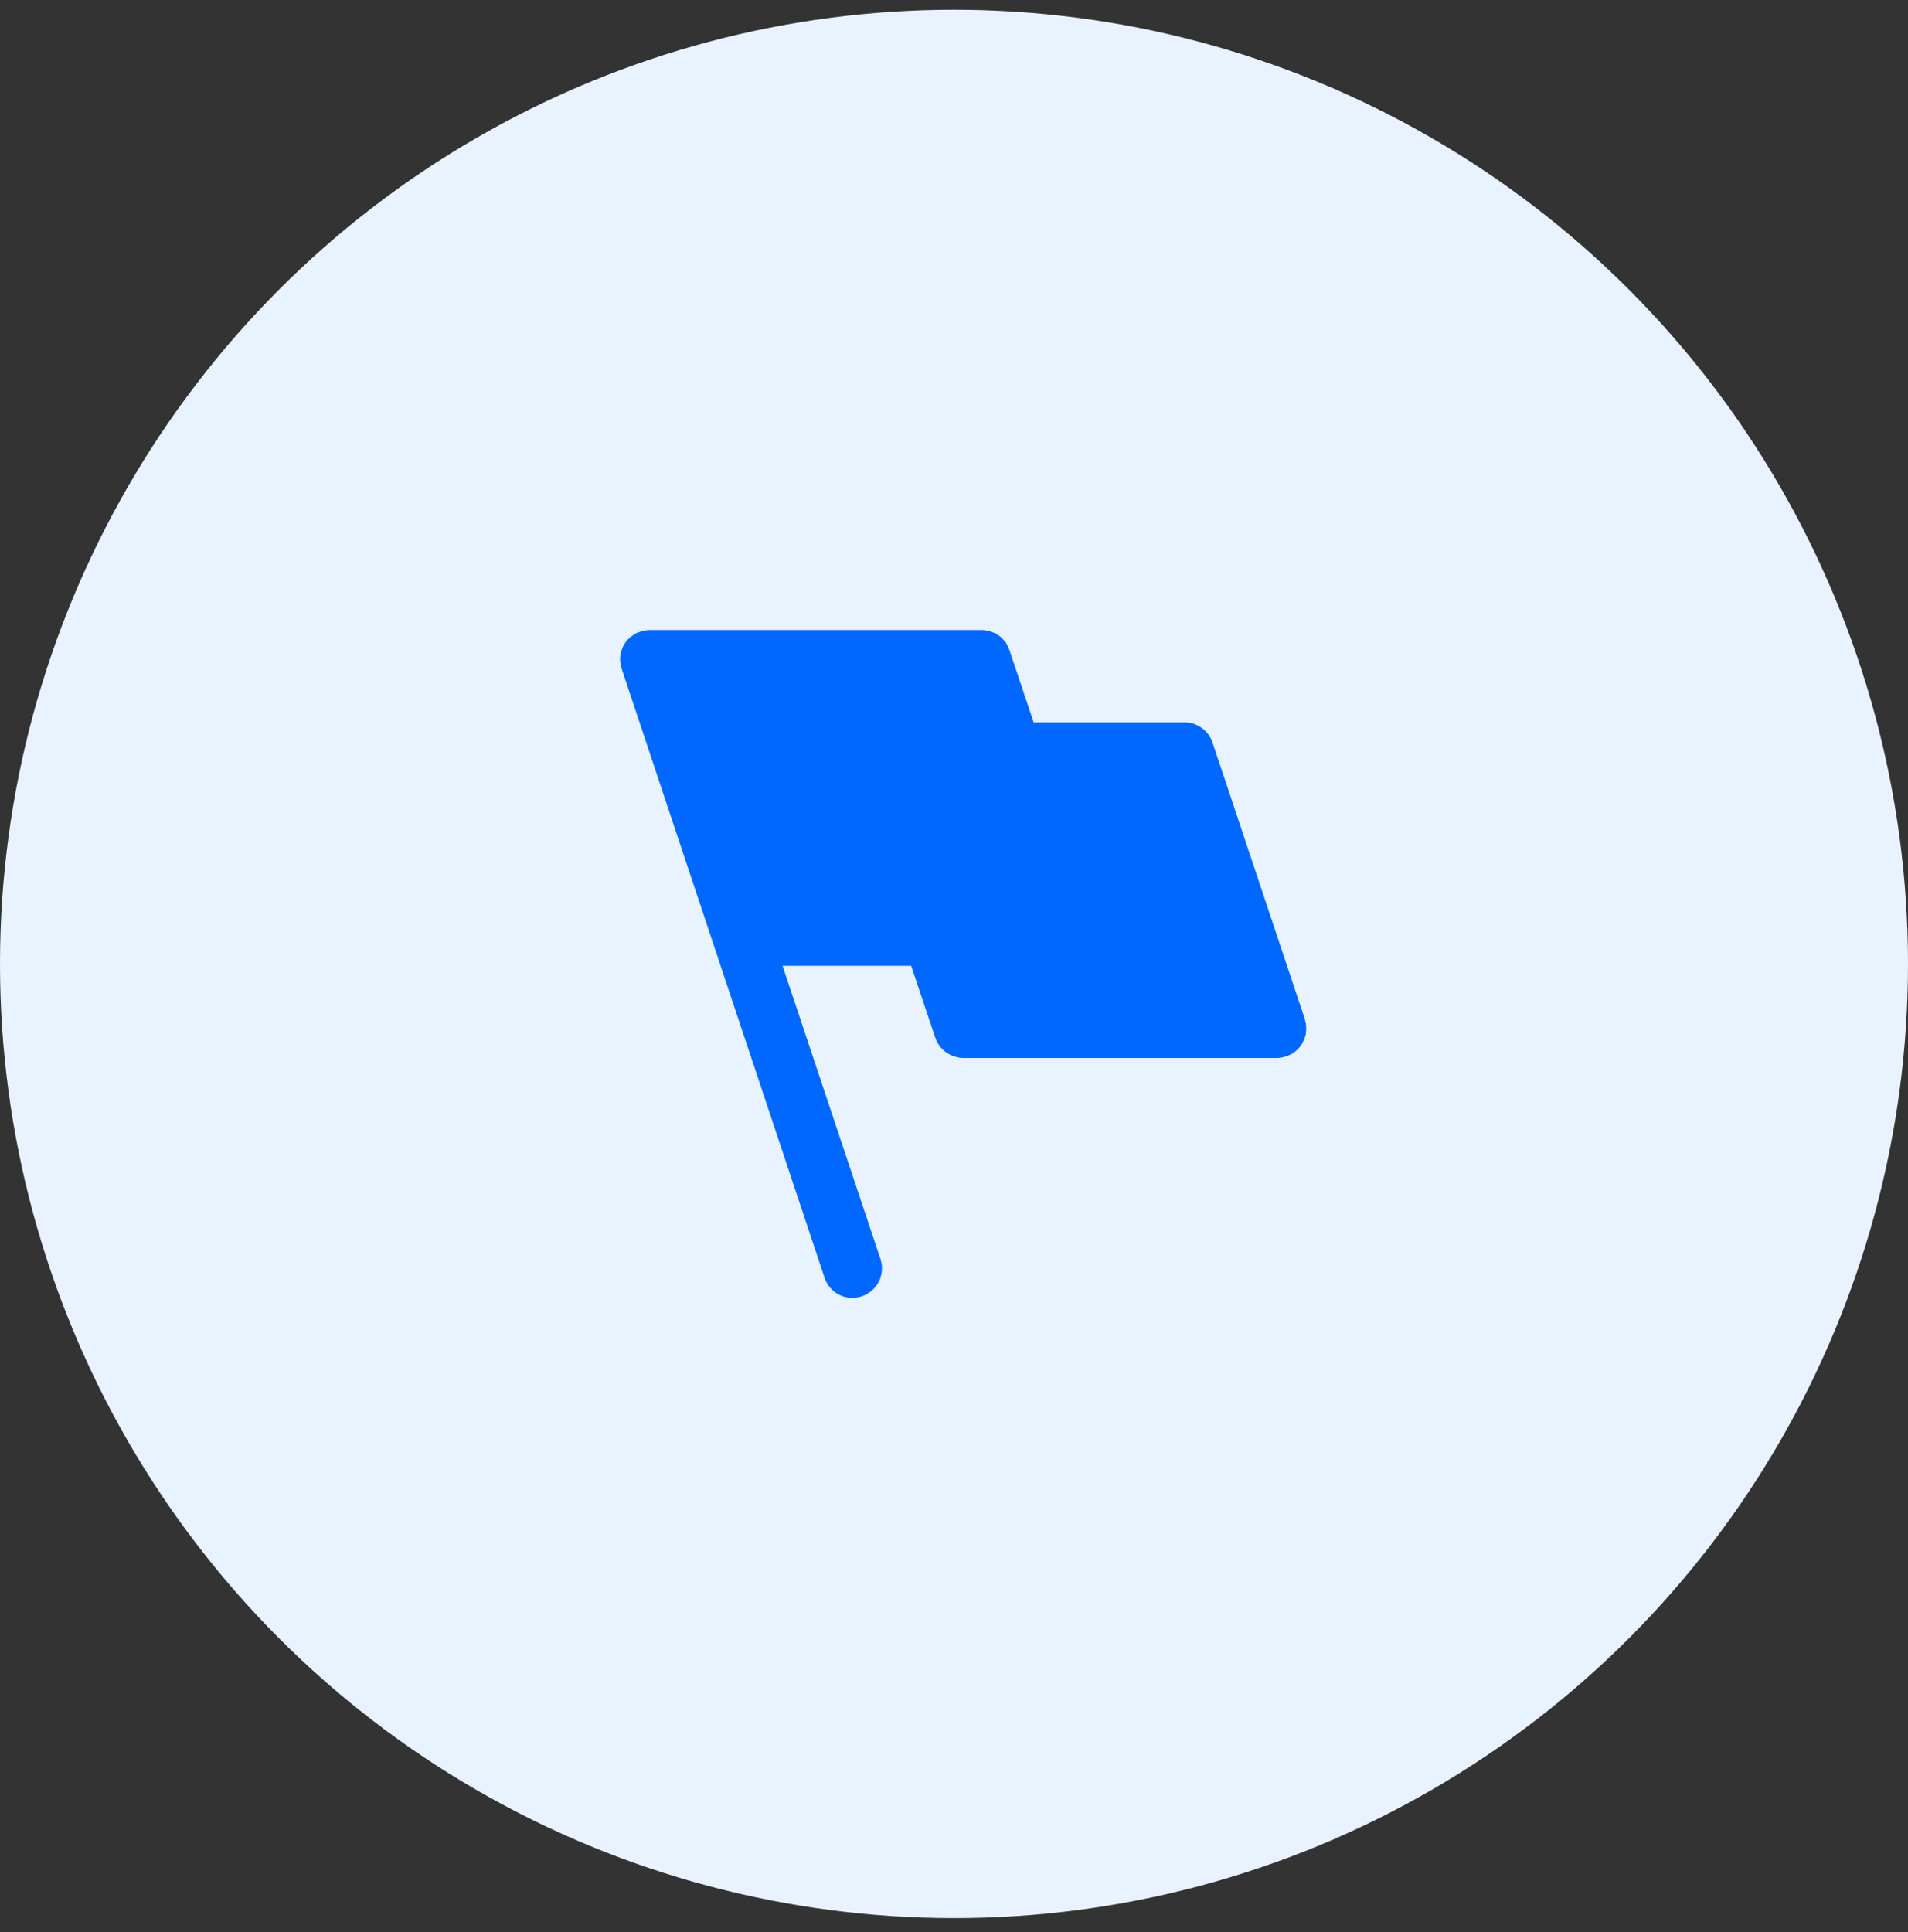
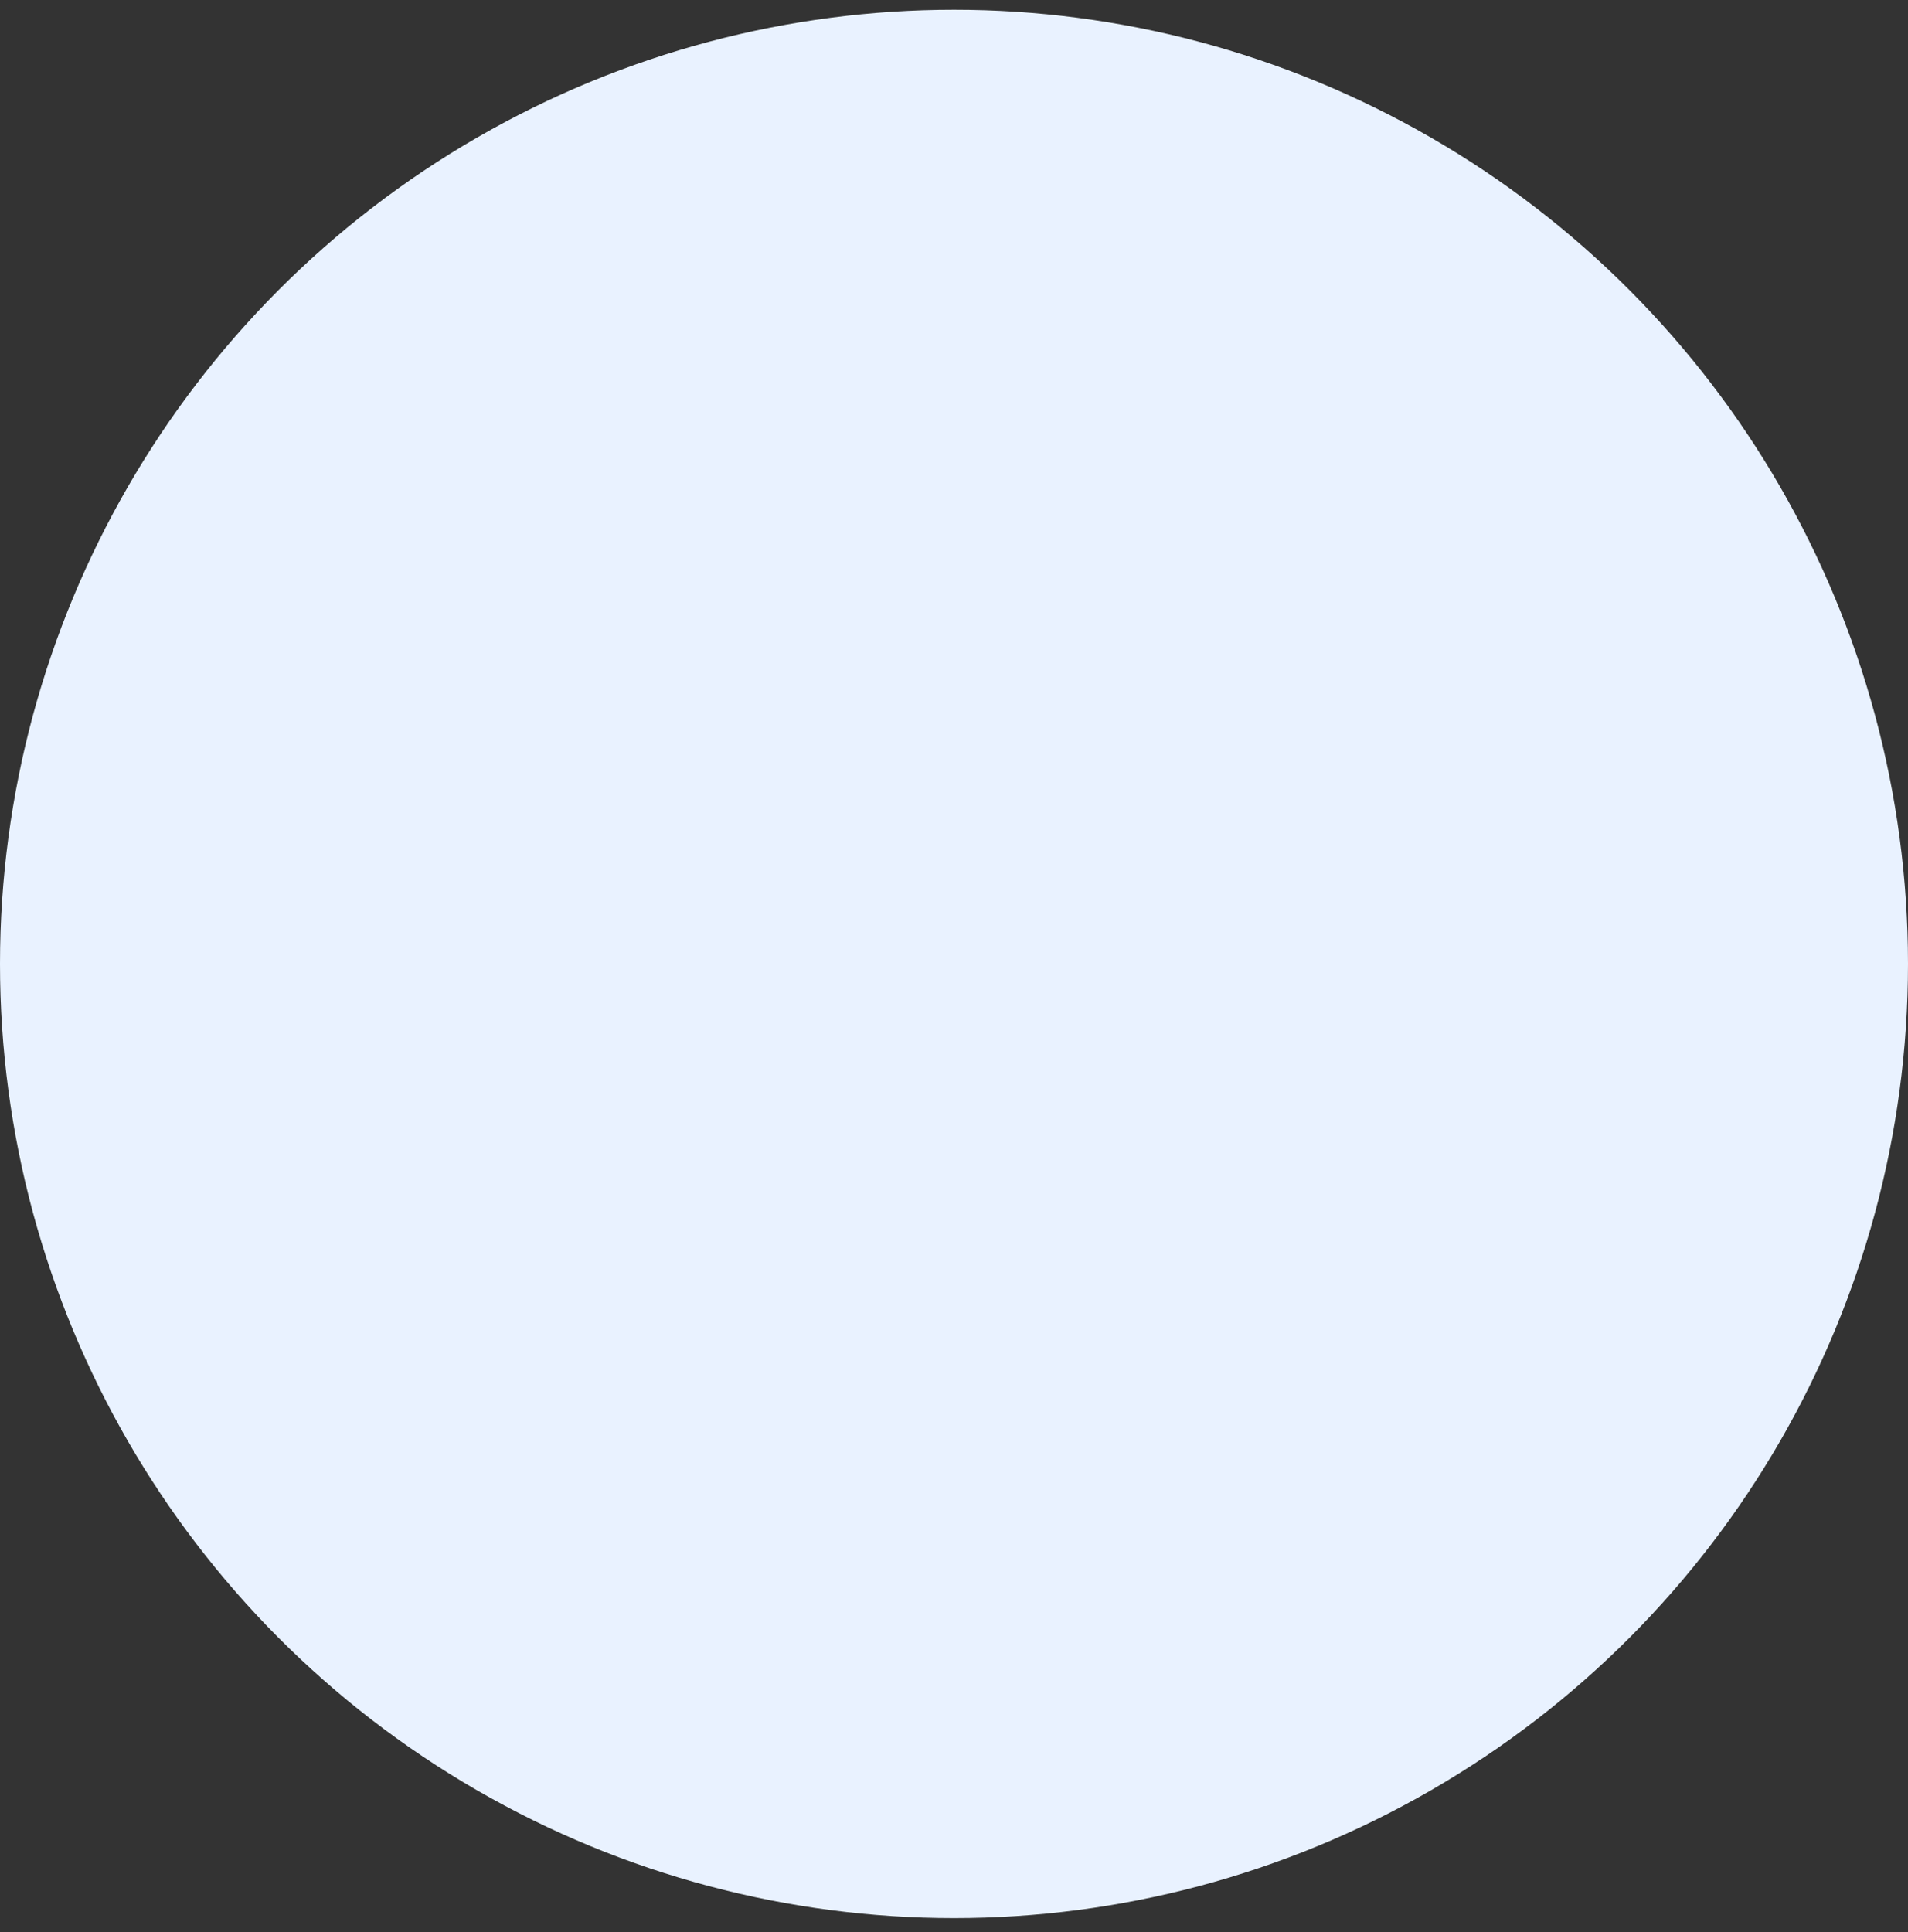
<svg xmlns="http://www.w3.org/2000/svg" width="80" height="81" viewBox="0 0 80 81" fill="none">
  <rect x="0" y="0" width="80" height="81" fill="#333333" stroke="none" />
  <circle cx="40" cy="40.41" r="40" fill="#E9F2FF" />
-   <path d="M54.773 43.116C54.771 43.13 54.768 43.145 54.764 43.159C54.766 43.205 54.763 43.251 54.755 43.296C54.747 43.331 54.747 43.374 54.738 43.408C54.721 43.451 54.712 43.485 54.695 43.52H54.695C54.686 43.559 54.672 43.596 54.652 43.631L54.601 43.734C54.584 43.769 54.558 43.803 54.541 43.837C54.515 43.872 54.489 43.898 54.463 43.932L54.377 44.018C54.353 44.045 54.324 44.069 54.292 44.087L54.189 44.164C54.158 44.183 54.126 44.2 54.094 44.215L53.965 44.267C53.956 44.276 53.944 44.282 53.931 44.284C53.918 44.291 53.903 44.294 53.888 44.293C53.777 44.331 53.661 44.351 53.544 44.353H40.386H40.386C40.326 44.351 40.265 44.346 40.206 44.336H40.188V44.327H40.189C39.976 44.293 39.776 44.204 39.608 44.068C39.441 43.933 39.312 43.755 39.235 43.554C39.227 43.537 39.227 43.528 39.218 43.511L38.205 40.488H32.811L36.916 52.779V52.779C37.02 53.089 36.995 53.429 36.849 53.722C36.702 54.015 36.445 54.238 36.135 54.342C36.007 54.385 35.874 54.408 35.739 54.41C35.48 54.41 35.227 54.328 35.017 54.175C34.807 54.022 34.651 53.807 34.571 53.56L26.094 28.12L26.068 28.034C26.059 28.017 26.059 28 26.051 27.983V27.982C26.038 27.937 26.029 27.891 26.025 27.845C25.989 27.686 25.992 27.521 26.033 27.364C26.048 27.299 26.069 27.236 26.094 27.175C26.094 27.169 26.098 27.162 26.102 27.158C26.122 27.092 26.154 27.031 26.197 26.977C26.242 26.895 26.304 26.822 26.377 26.763C26.419 26.715 26.469 26.675 26.523 26.642C26.573 26.602 26.628 26.567 26.686 26.539C26.726 26.517 26.77 26.503 26.815 26.496C26.825 26.487 26.837 26.481 26.849 26.479C26.858 26.471 26.884 26.471 26.901 26.462L26.901 26.462C26.943 26.449 26.986 26.441 27.03 26.436C27.097 26.419 27.166 26.411 27.236 26.411H41.159H41.159C41.252 26.409 41.344 26.421 41.434 26.445C41.499 26.458 41.562 26.479 41.623 26.505C41.629 26.506 41.635 26.509 41.64 26.513C41.706 26.531 41.768 26.563 41.82 26.608C41.905 26.653 41.981 26.715 42.044 26.788C42.087 26.831 42.13 26.883 42.172 26.934C42.198 26.986 42.233 27.046 42.258 27.098V27.098C42.283 27.137 42.3 27.181 42.31 27.227C42.319 27.236 42.325 27.248 42.327 27.261L43.34 30.284H49.688C49.754 30.285 49.82 30.291 49.886 30.301C49.894 30.31 49.903 30.301 49.911 30.31H49.928C49.996 30.325 50.062 30.345 50.126 30.37C50.133 30.377 50.142 30.38 50.152 30.378L50.16 30.387C50.355 30.471 50.524 30.604 50.65 30.774C50.667 30.789 50.681 30.806 50.693 30.825C50.702 30.834 50.702 30.851 50.71 30.86H50.71C50.765 30.942 50.808 31.032 50.839 31.126L54.713 42.73C54.713 42.747 54.721 42.773 54.721 42.79L54.721 42.79C54.736 42.832 54.748 42.875 54.755 42.919C54.755 42.962 54.764 43.005 54.764 43.047C54.764 43.073 54.773 43.099 54.773 43.116L54.773 43.116Z" fill="#0068FF" />
</svg>